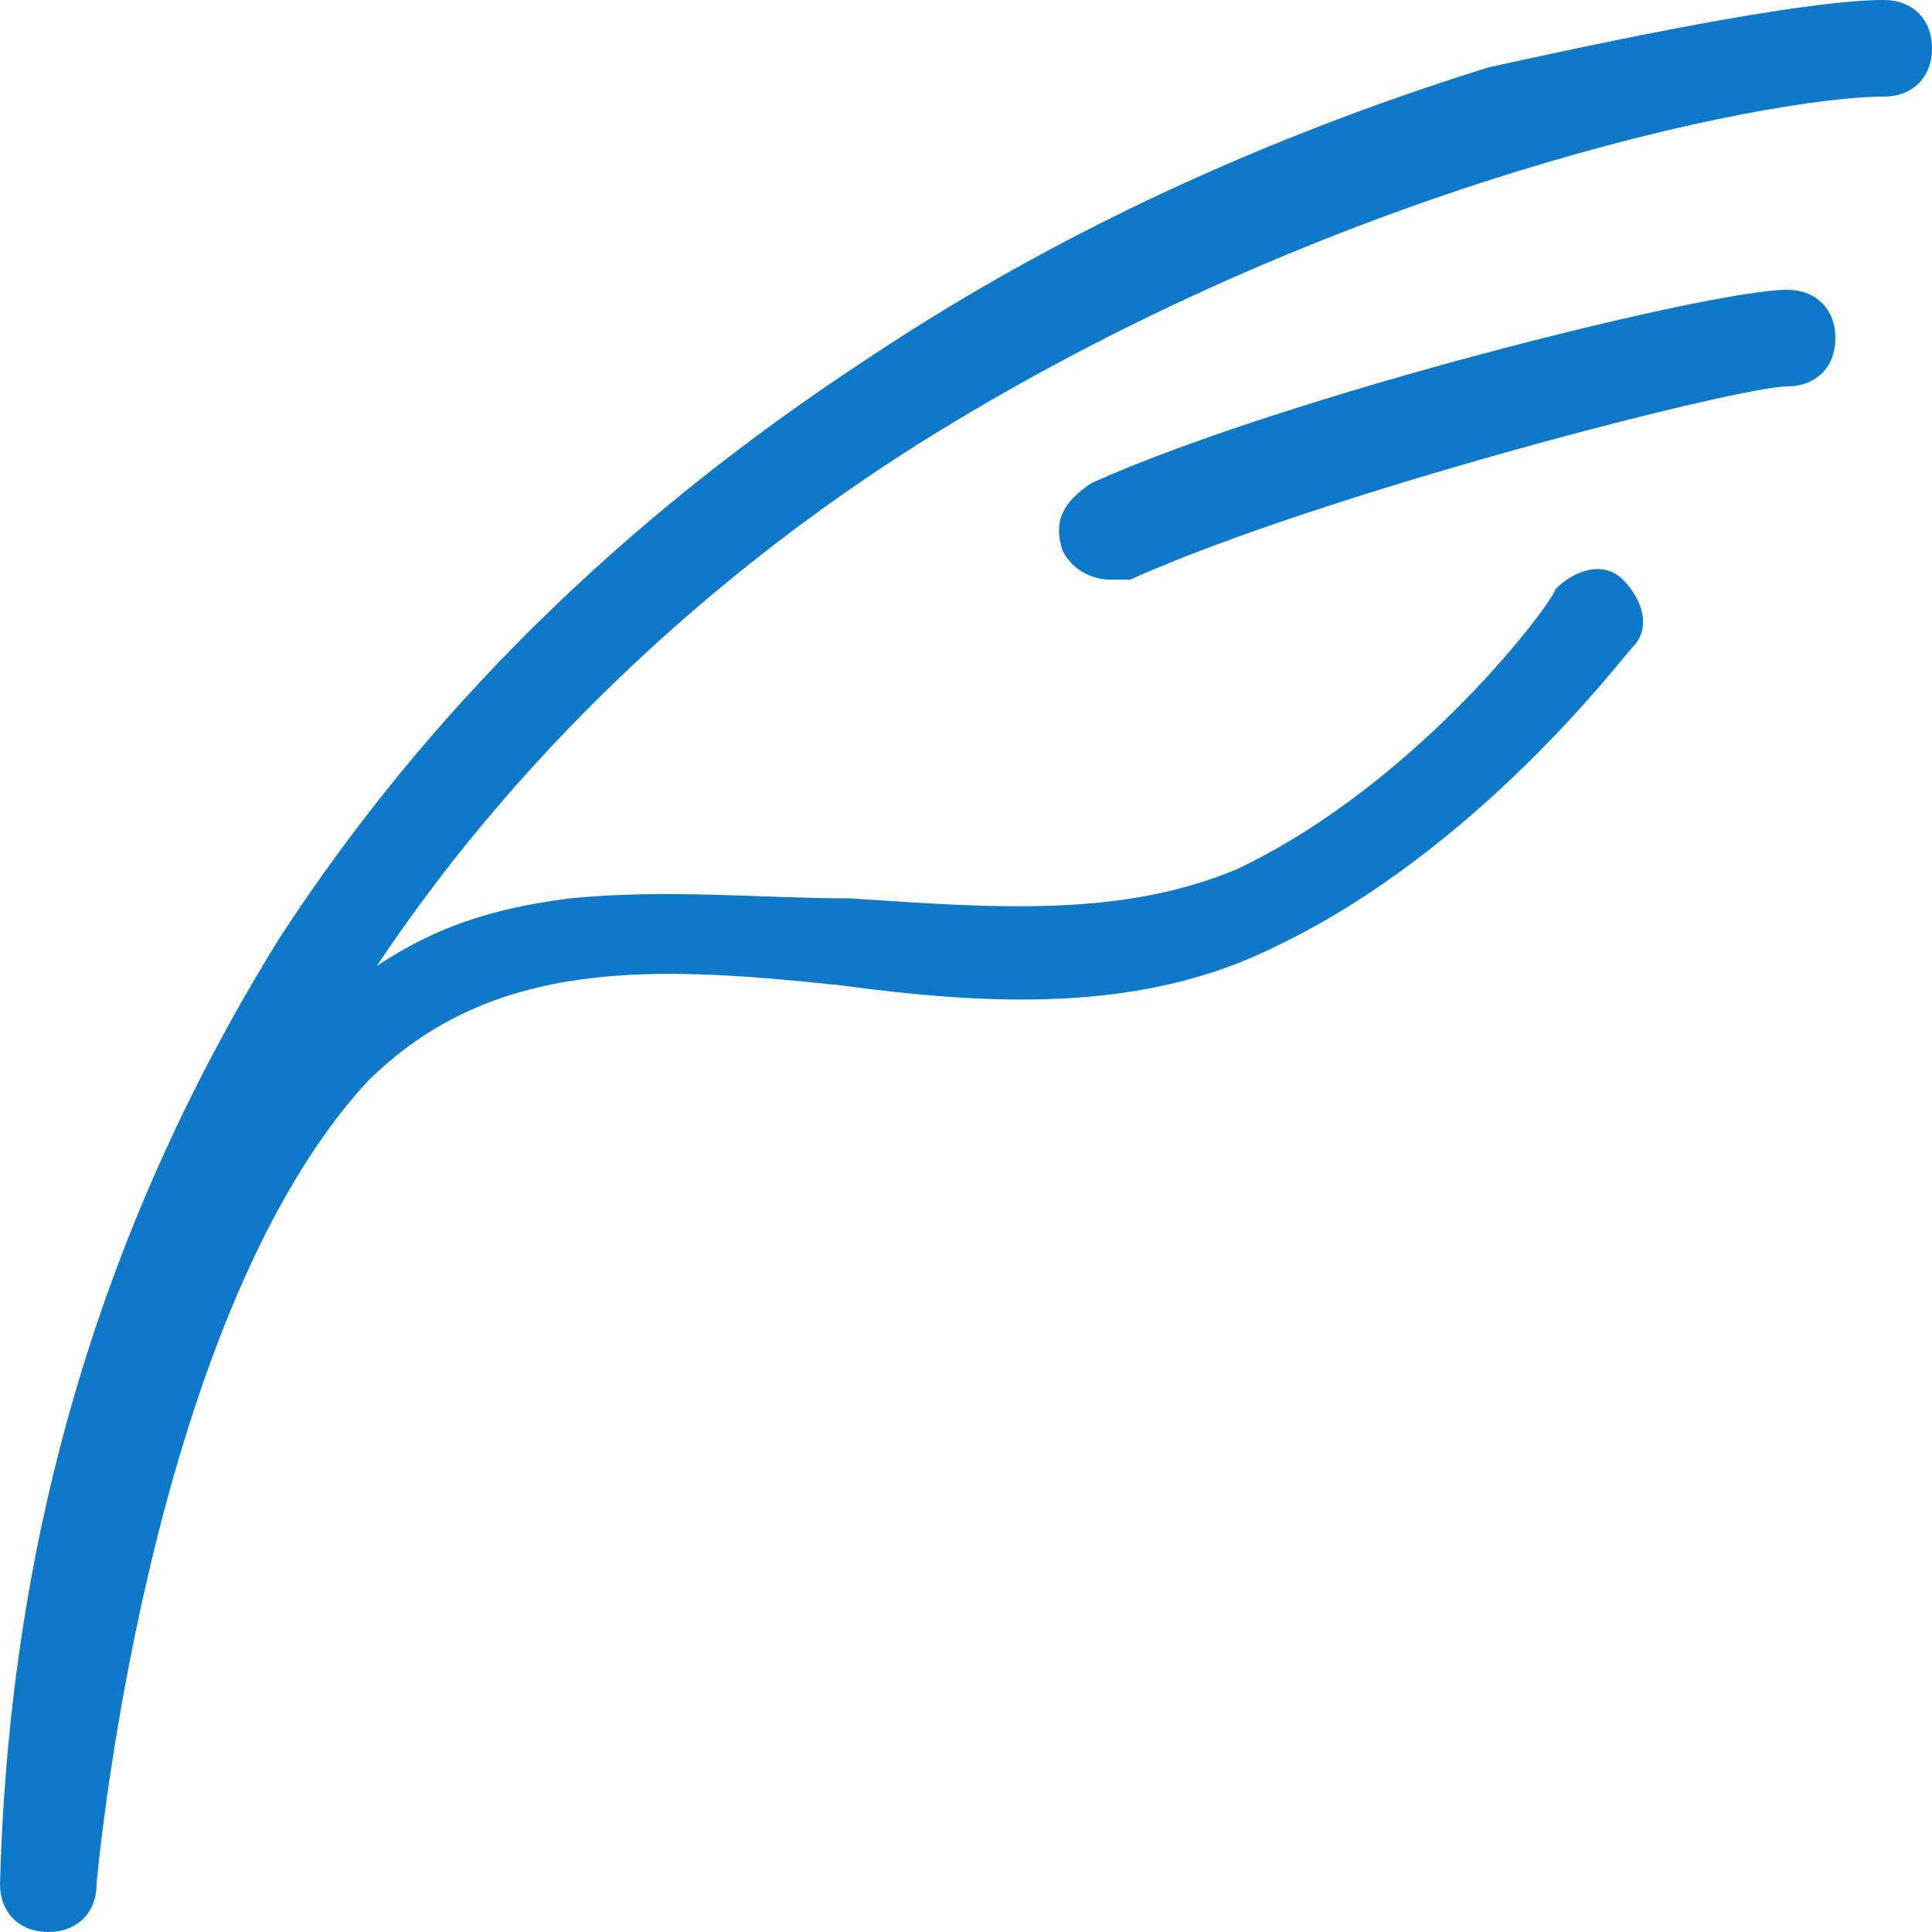
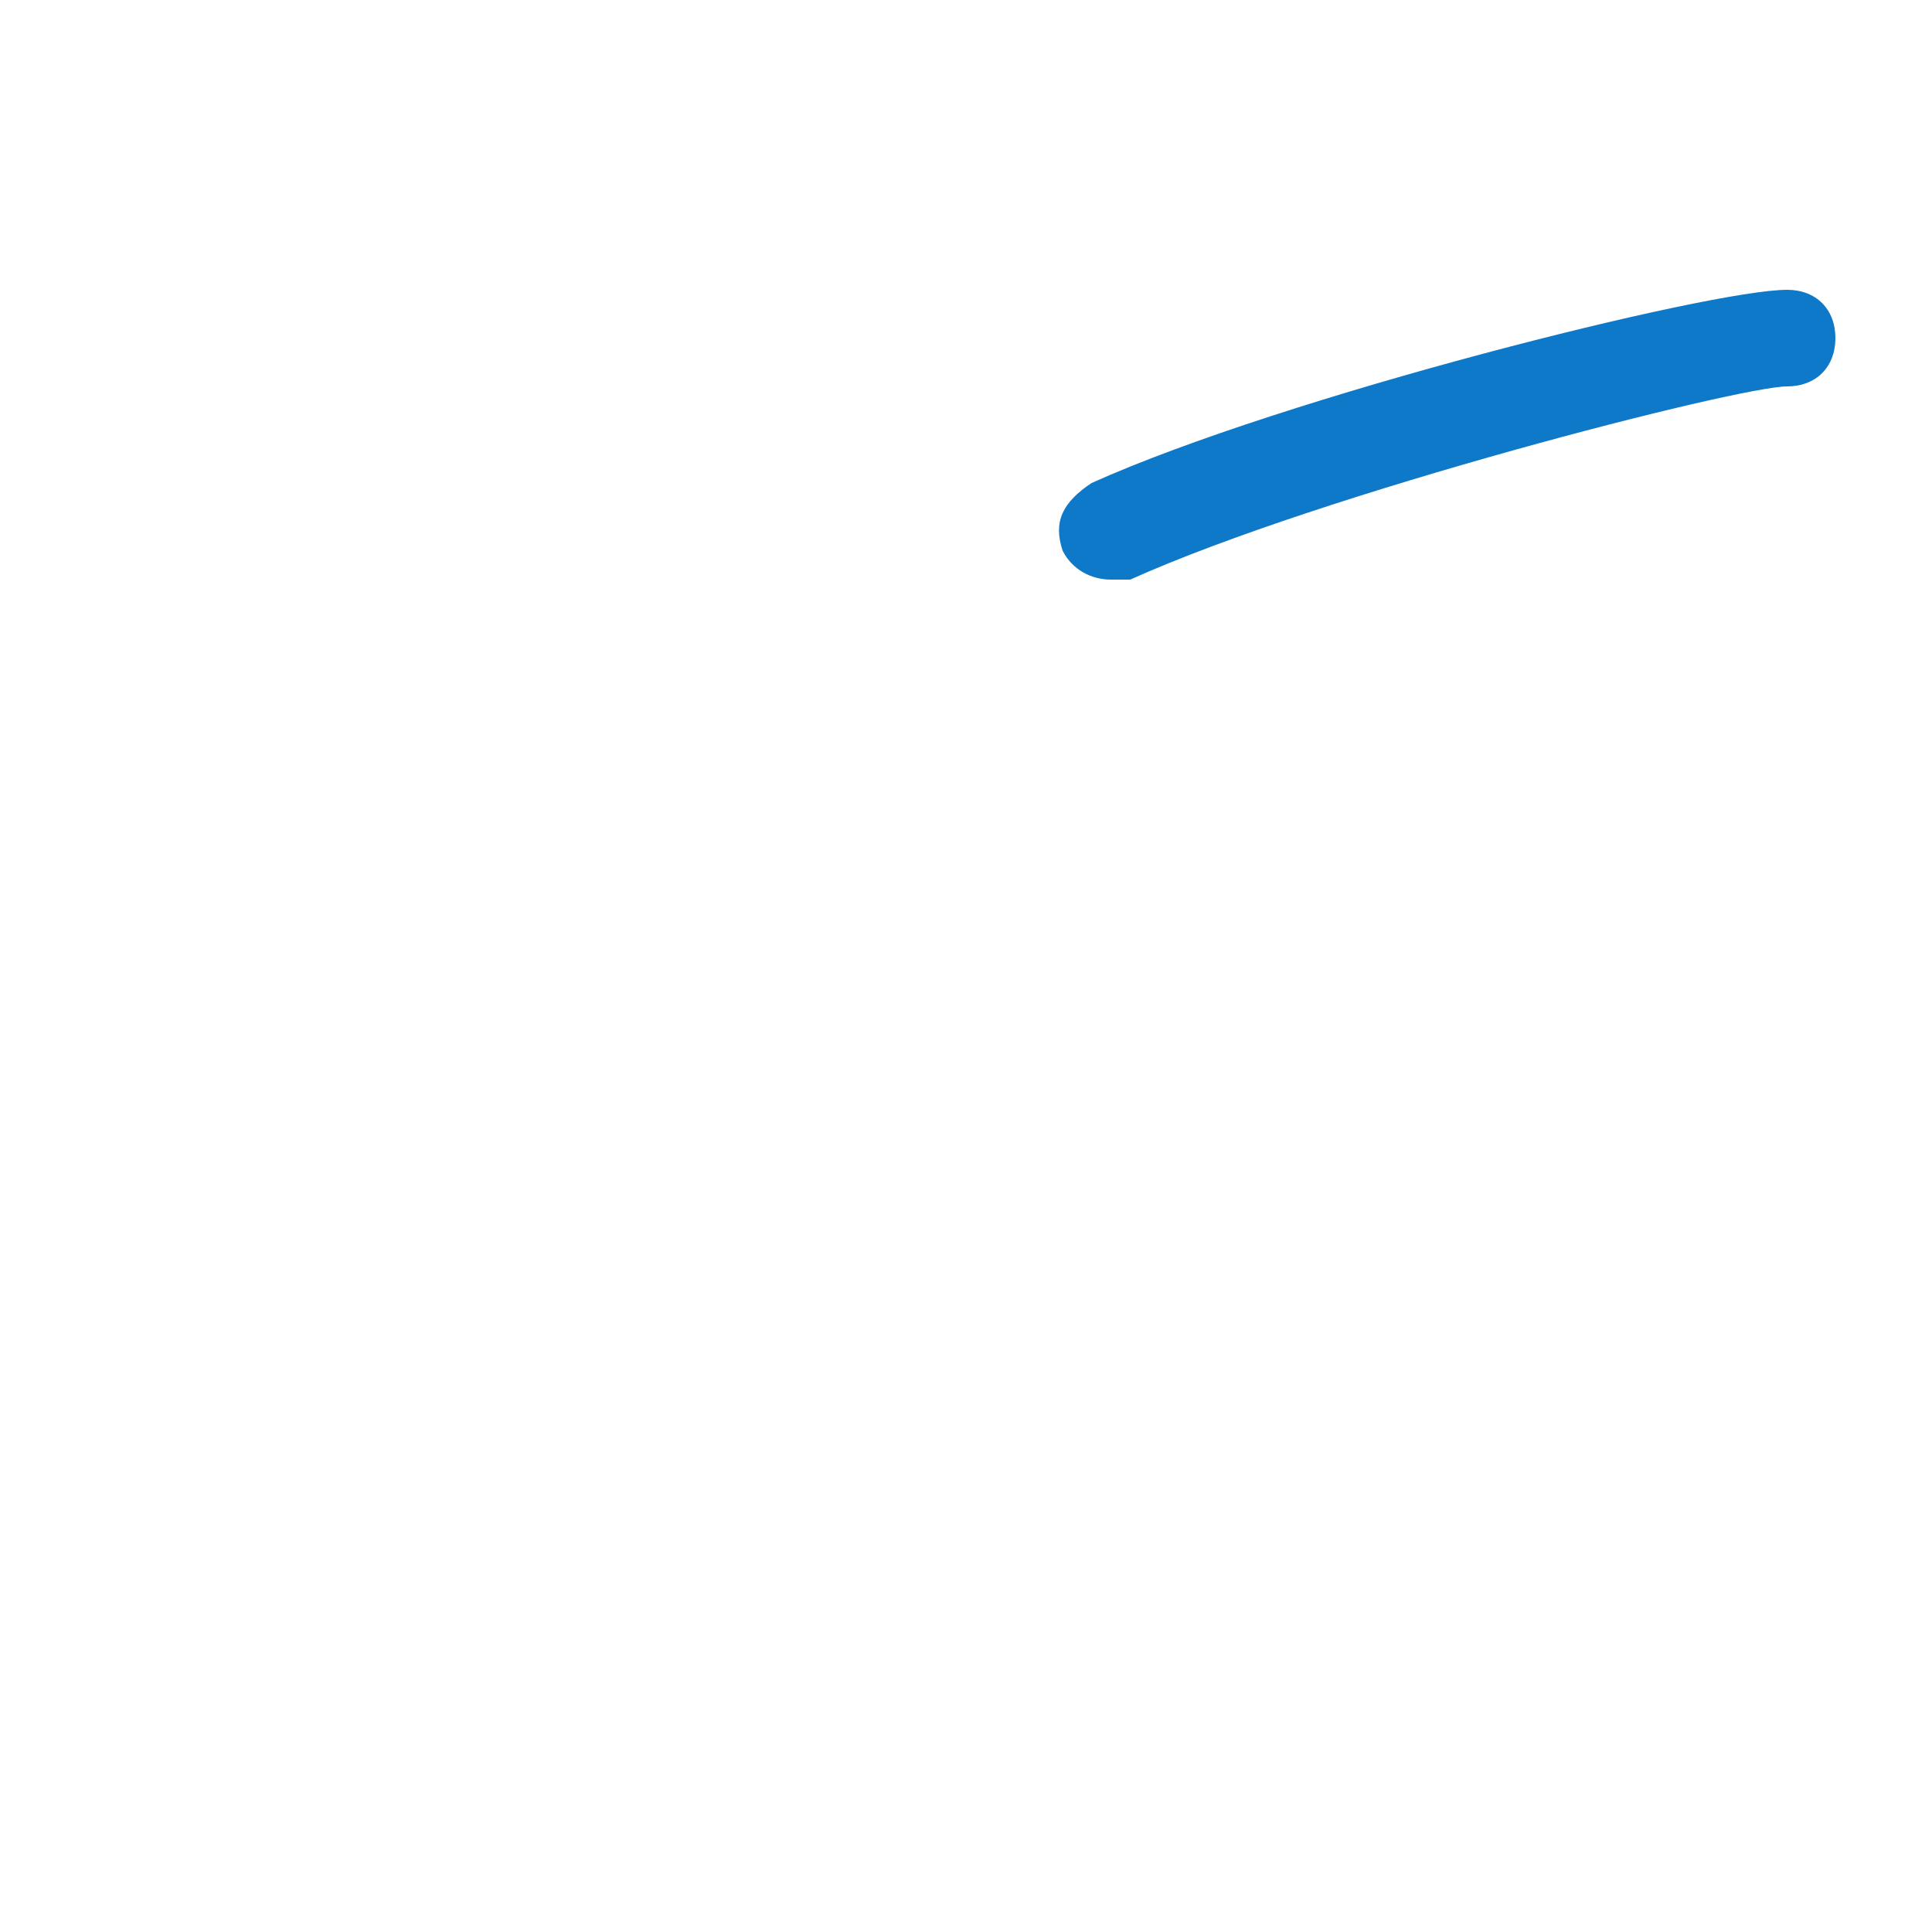
<svg xmlns="http://www.w3.org/2000/svg" version="1.1" id="Layer_1" x="0" y="0" viewBox="0 0 20 20" xml:space="preserve">
  <style>.st0{fill:#0e79c9}</style>
-   <path class="st0" d="M.5 20c-.3 0-.5-.2-.5-.5.1-3.7 1.1-6.9 2.9-9.8 1.5-2.3 3.5-4.3 6.1-6 2.4-1.6 4.8-2.5 6.4-3 1.8-.4 3.4-.7 4.1-.7.3 0 .5.2.5.5s-.2.5-.5.5c-1.2 0-5.7.9-10 3.6-1.9 1.2-4 3-5.6 5.4.6-.4 1.2-.6 2-.7 1-.1 2 0 2.9 0 1.5.1 2.8.2 4-.3 1.9-.9 3.3-2.8 3.3-2.9.2-.2.5-.3.7-.1s.3.5.1.7c-.1.1-1.6 2.1-3.7 3.1-1.4.7-3 .6-4.5.4-1.9-.2-3.6-.3-4.9 1C1.5 13.7 1 19.5 1 19.5c0 .3-.2.5-.5.5z" />
  <path class="st0" d="M11.5 6c-.2 0-.4-.1-.5-.3-.1-.3 0-.5.3-.7 2-.9 6.4-2 7.2-2 .3 0 .5.2.5.5s-.2.5-.5.5c-.5 0-4.8 1.1-6.8 2h-.2z" />
</svg>